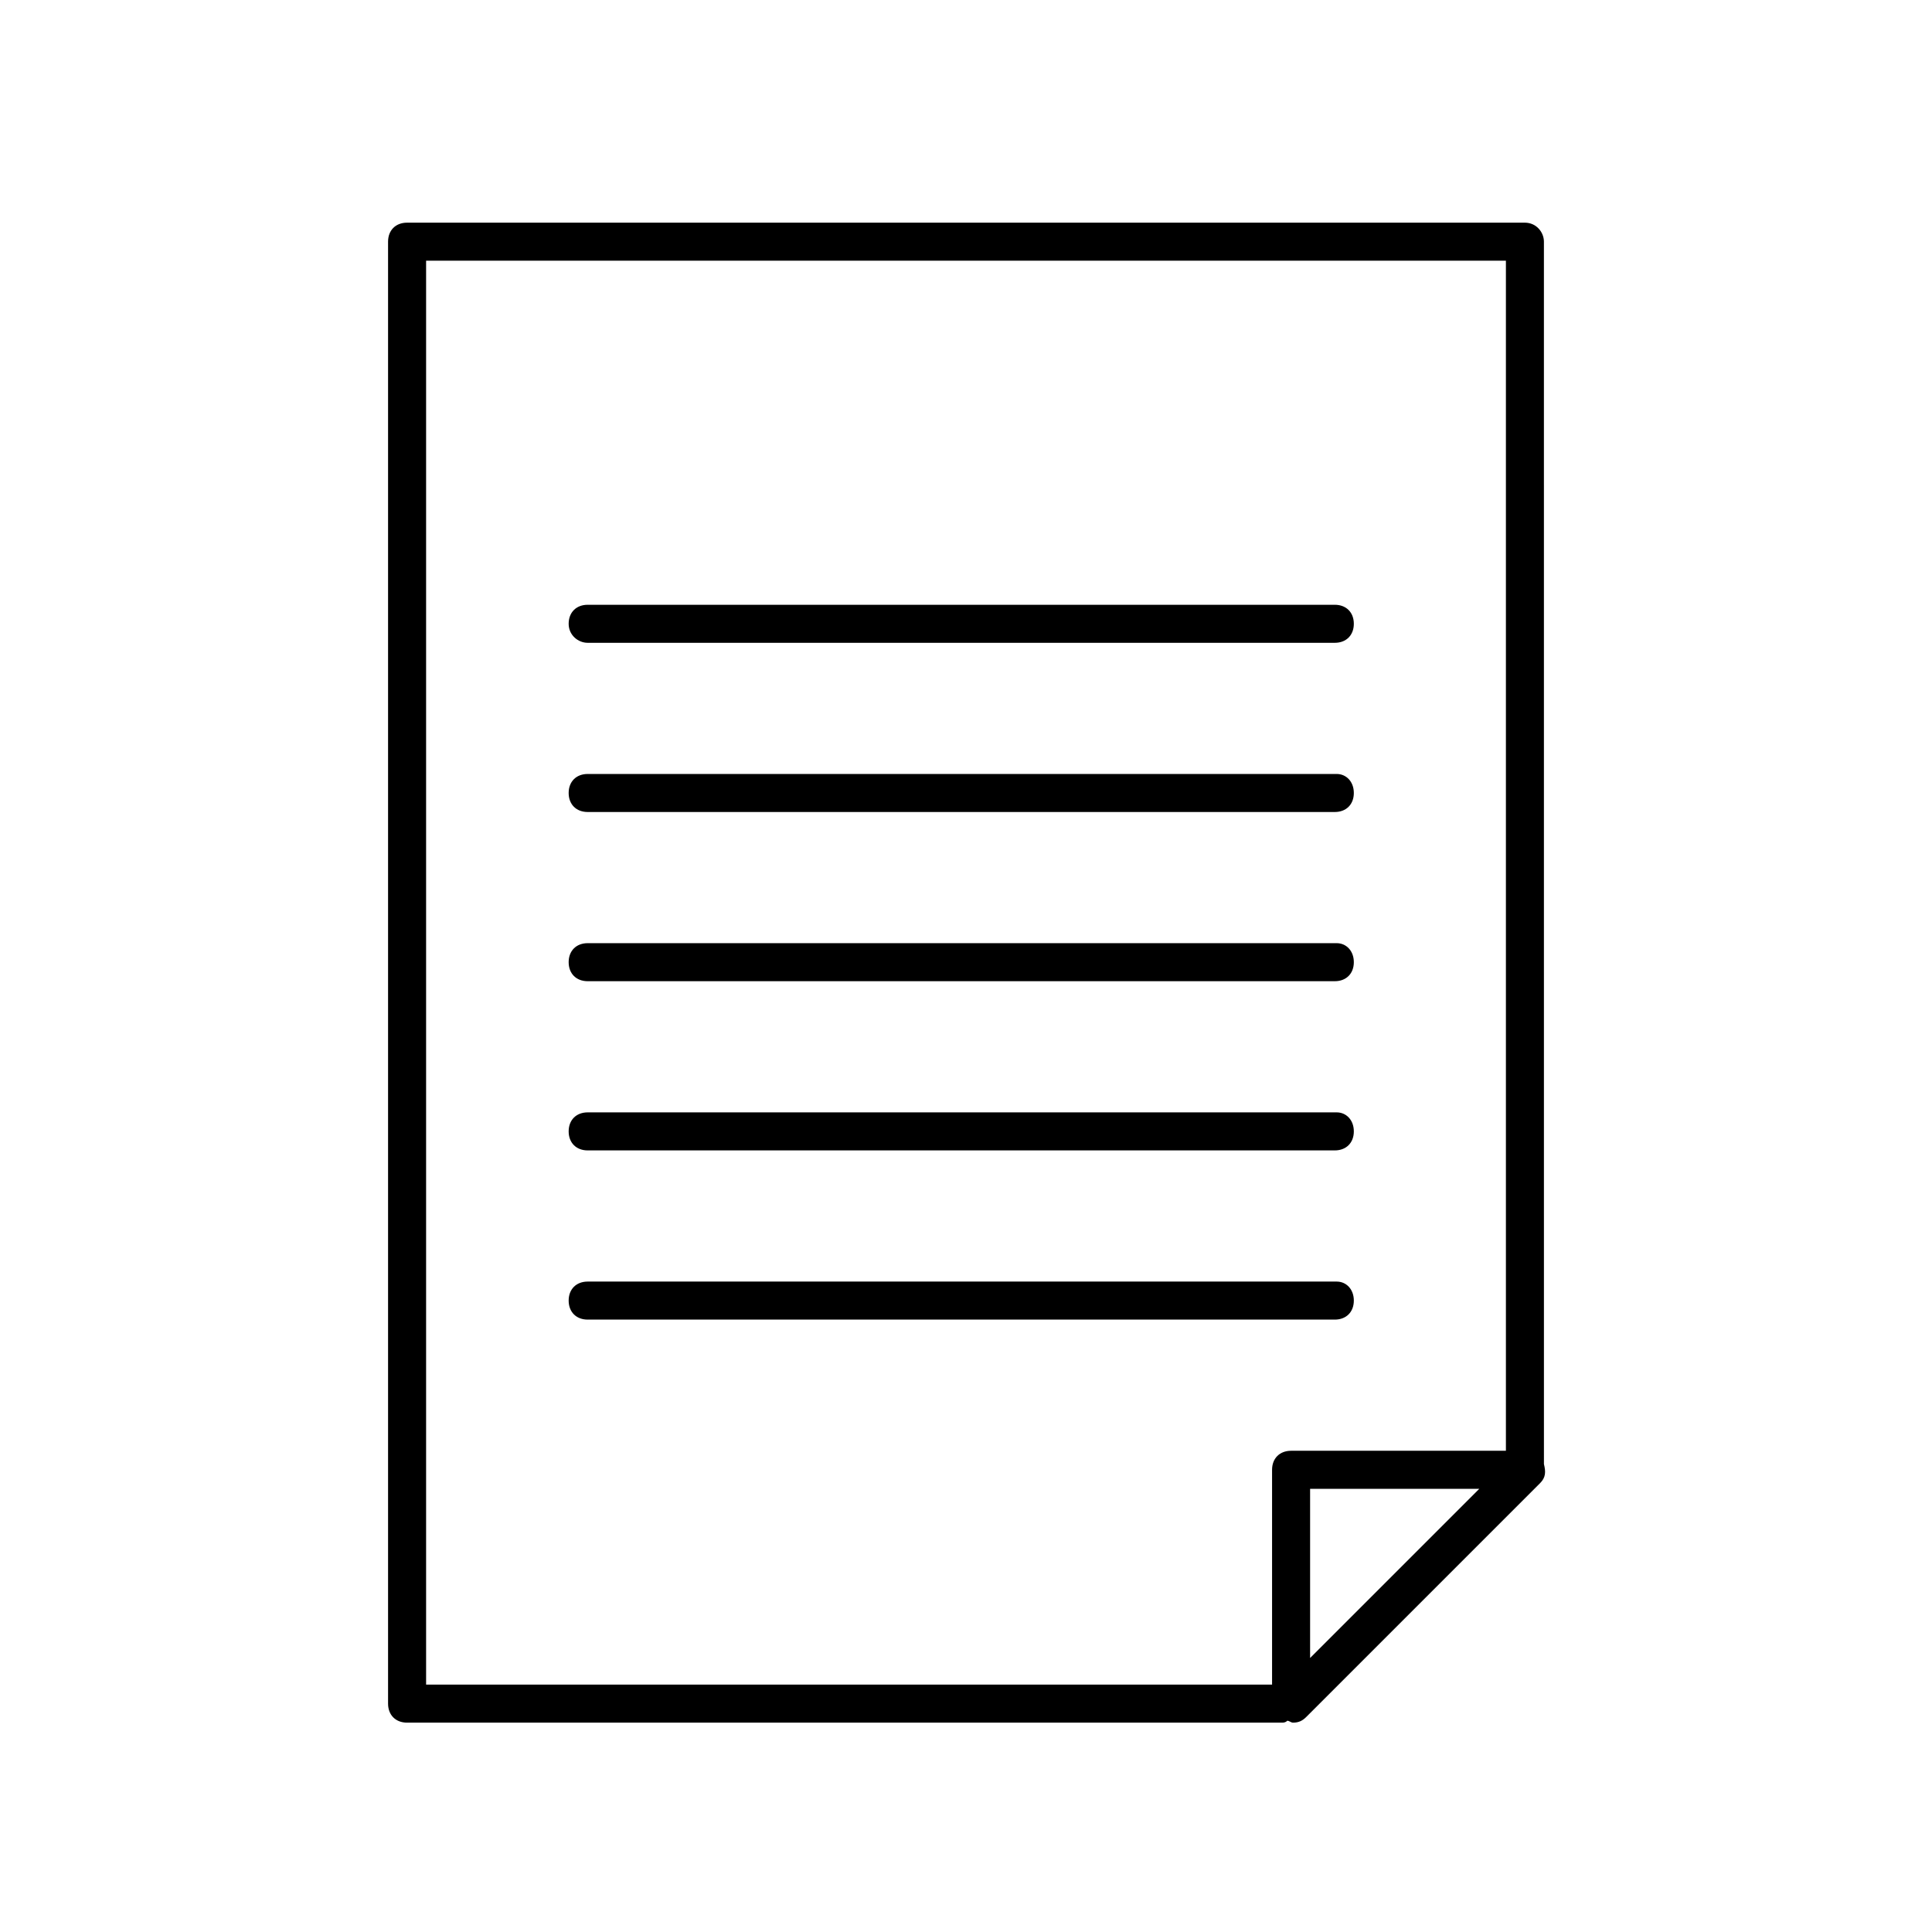
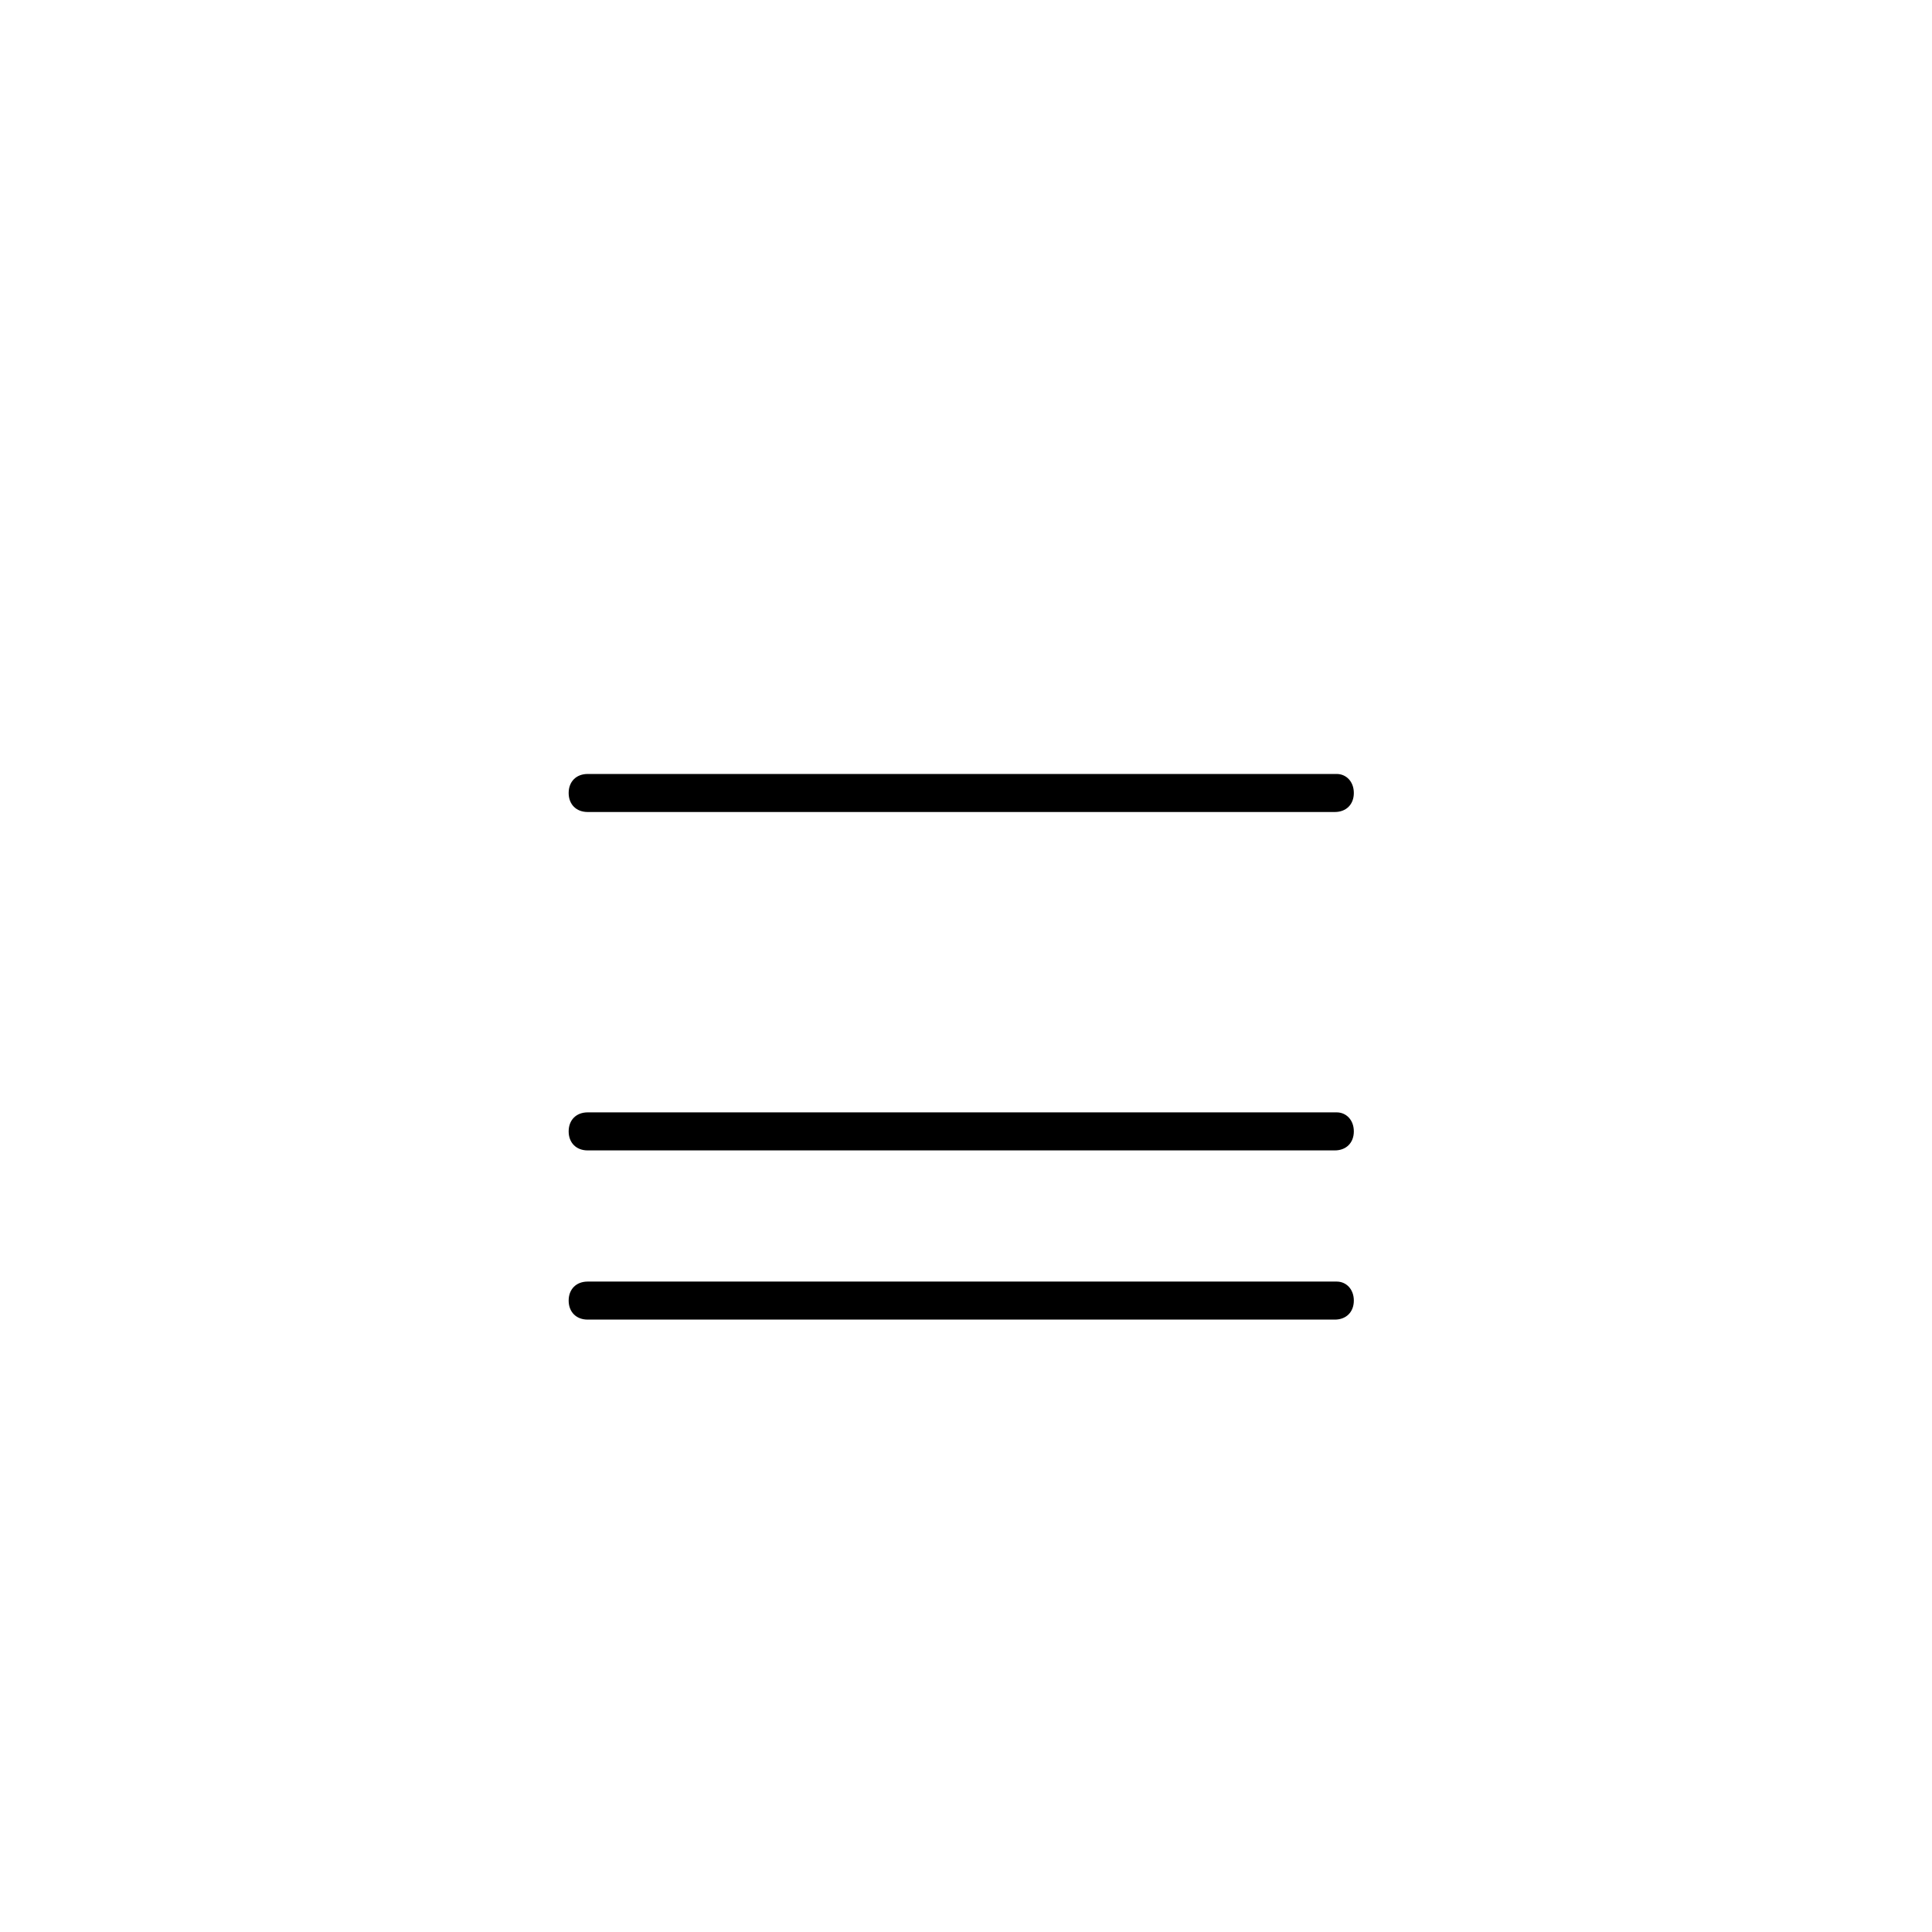
<svg xmlns="http://www.w3.org/2000/svg" fill="#000000" width="800px" height="800px" version="1.1" viewBox="144 144 512 512">
  <g>
-     <path d="m548.12 203.01h-296.24c-3.023 0-5.039 2.016-5.039 5.039v387.43c0 3.023 2.016 5.039 5.039 5.039h231.75c0.504 0 1.008 0 1.512-0.504 0.504 0 1.008 0.504 1.512 0.504 1.512 0 2.519-0.504 3.527-1.512l61.969-61.969c1.512-1.512 1.512-3.023 1.008-5.039v-1.008l-0.004-322.94c0-2.519-2.016-5.039-5.039-5.039zm-61.969 325.46c-3.023 0-5.039 2.016-5.039 5.039v56.93h-224.19v-377.35h286.16v315.38zm5.039 54.918v-44.84h44.84z" />
-     <path d="m299.74 314.35h198c3.023 0 5.039-2.016 5.039-5.039s-2.016-5.039-5.039-5.039h-198c-3.023 0-5.039 2.016-5.039 5.039s2.519 5.039 5.039 5.039z" />
    <path d="m498.24 349.11h-198.5c-3.023 0-5.039 2.016-5.039 5.039 0 3.023 2.016 5.039 5.039 5.039h198c3.023 0 5.039-2.016 5.039-5.039 0-3.023-2.016-5.039-4.535-5.039z" />
-     <path d="m498.24 393.95h-198.5c-3.023 0-5.039 2.016-5.039 5.039 0 3.023 2.016 5.039 5.039 5.039h198c3.023 0 5.039-2.016 5.039-5.039 0-3.023-2.016-5.039-4.535-5.039z" />
    <path d="m498.24 438.79h-198.5c-3.023 0-5.039 2.016-5.039 5.039 0 3.023 2.016 5.039 5.039 5.039h198c3.023 0 5.039-2.016 5.039-5.039 0-3.023-2.016-5.039-4.535-5.039z" />
    <path d="m498.24 483.63h-198.5c-3.023 0-5.039 2.016-5.039 5.039s2.016 5.039 5.039 5.039h198c3.023 0 5.039-2.016 5.039-5.039 0-3.027-2.016-5.039-4.535-5.039z" />
  </g>
</svg>